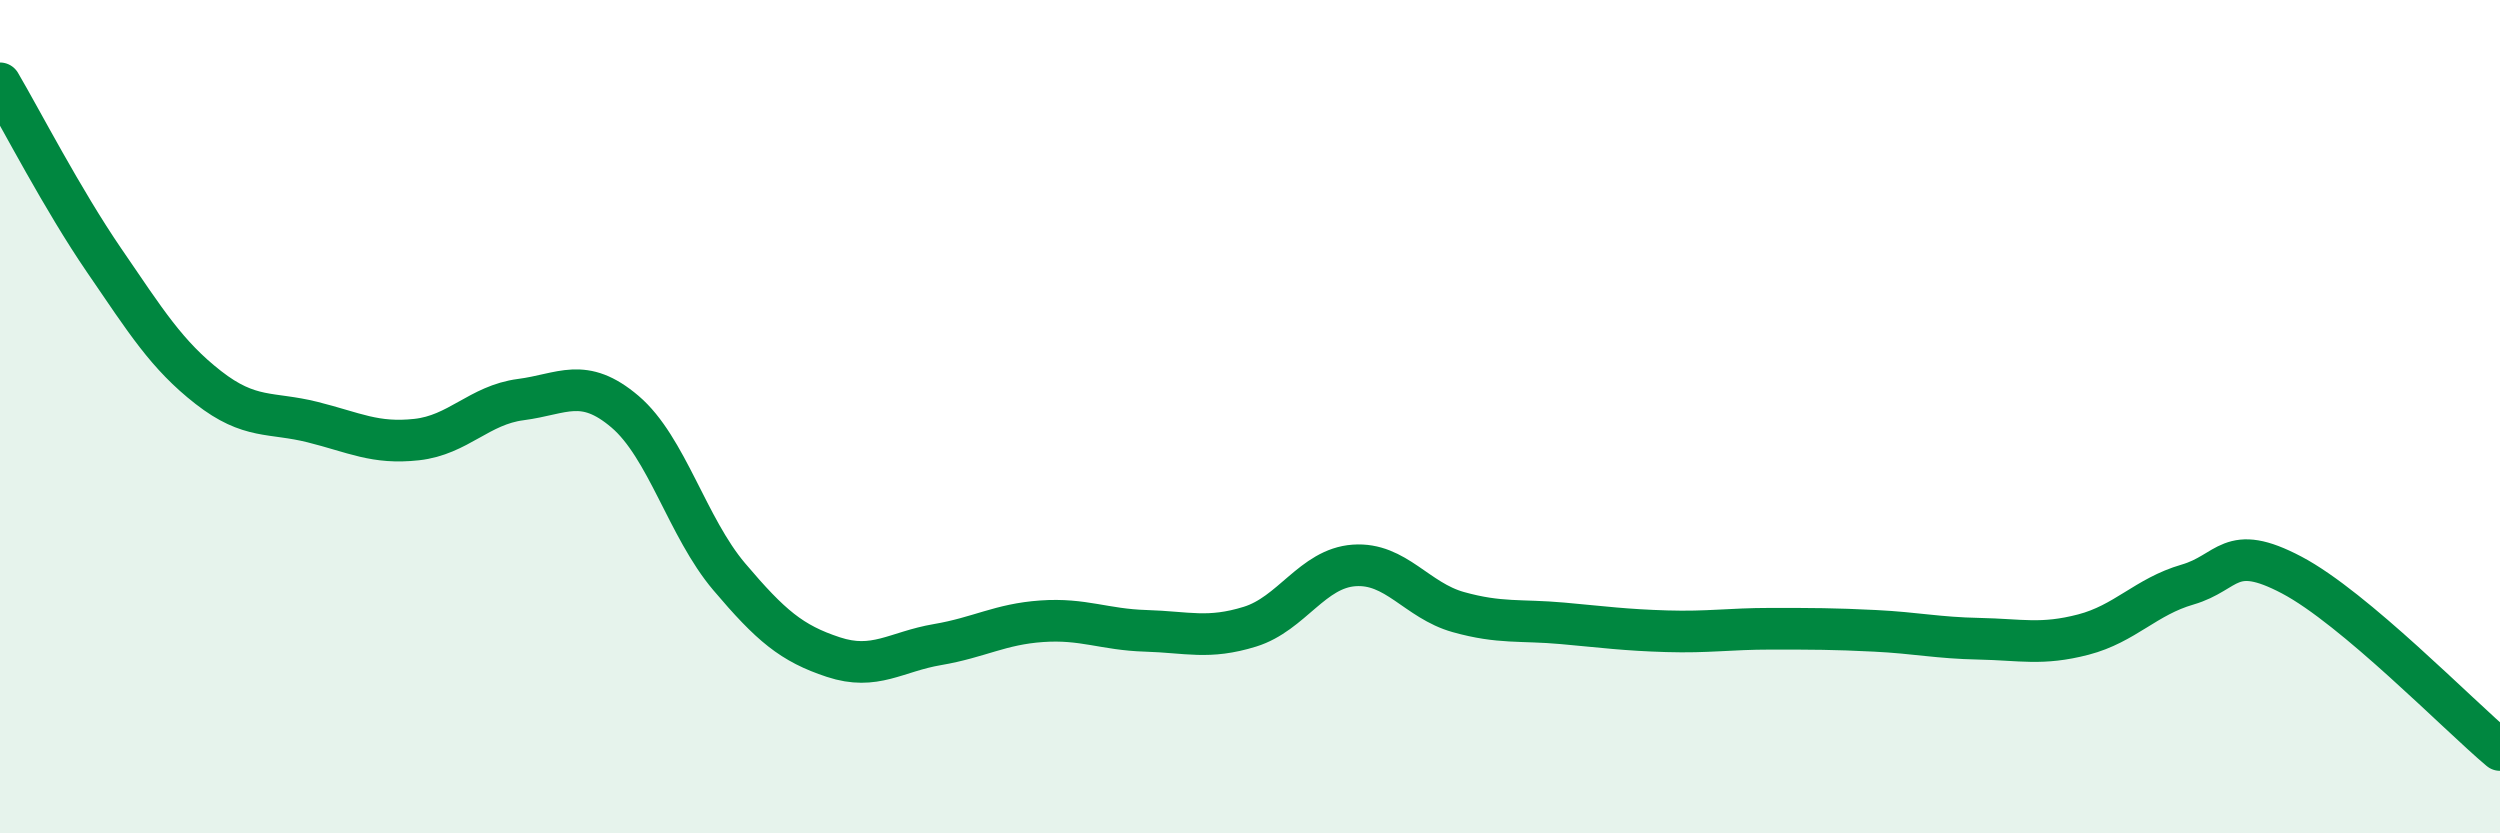
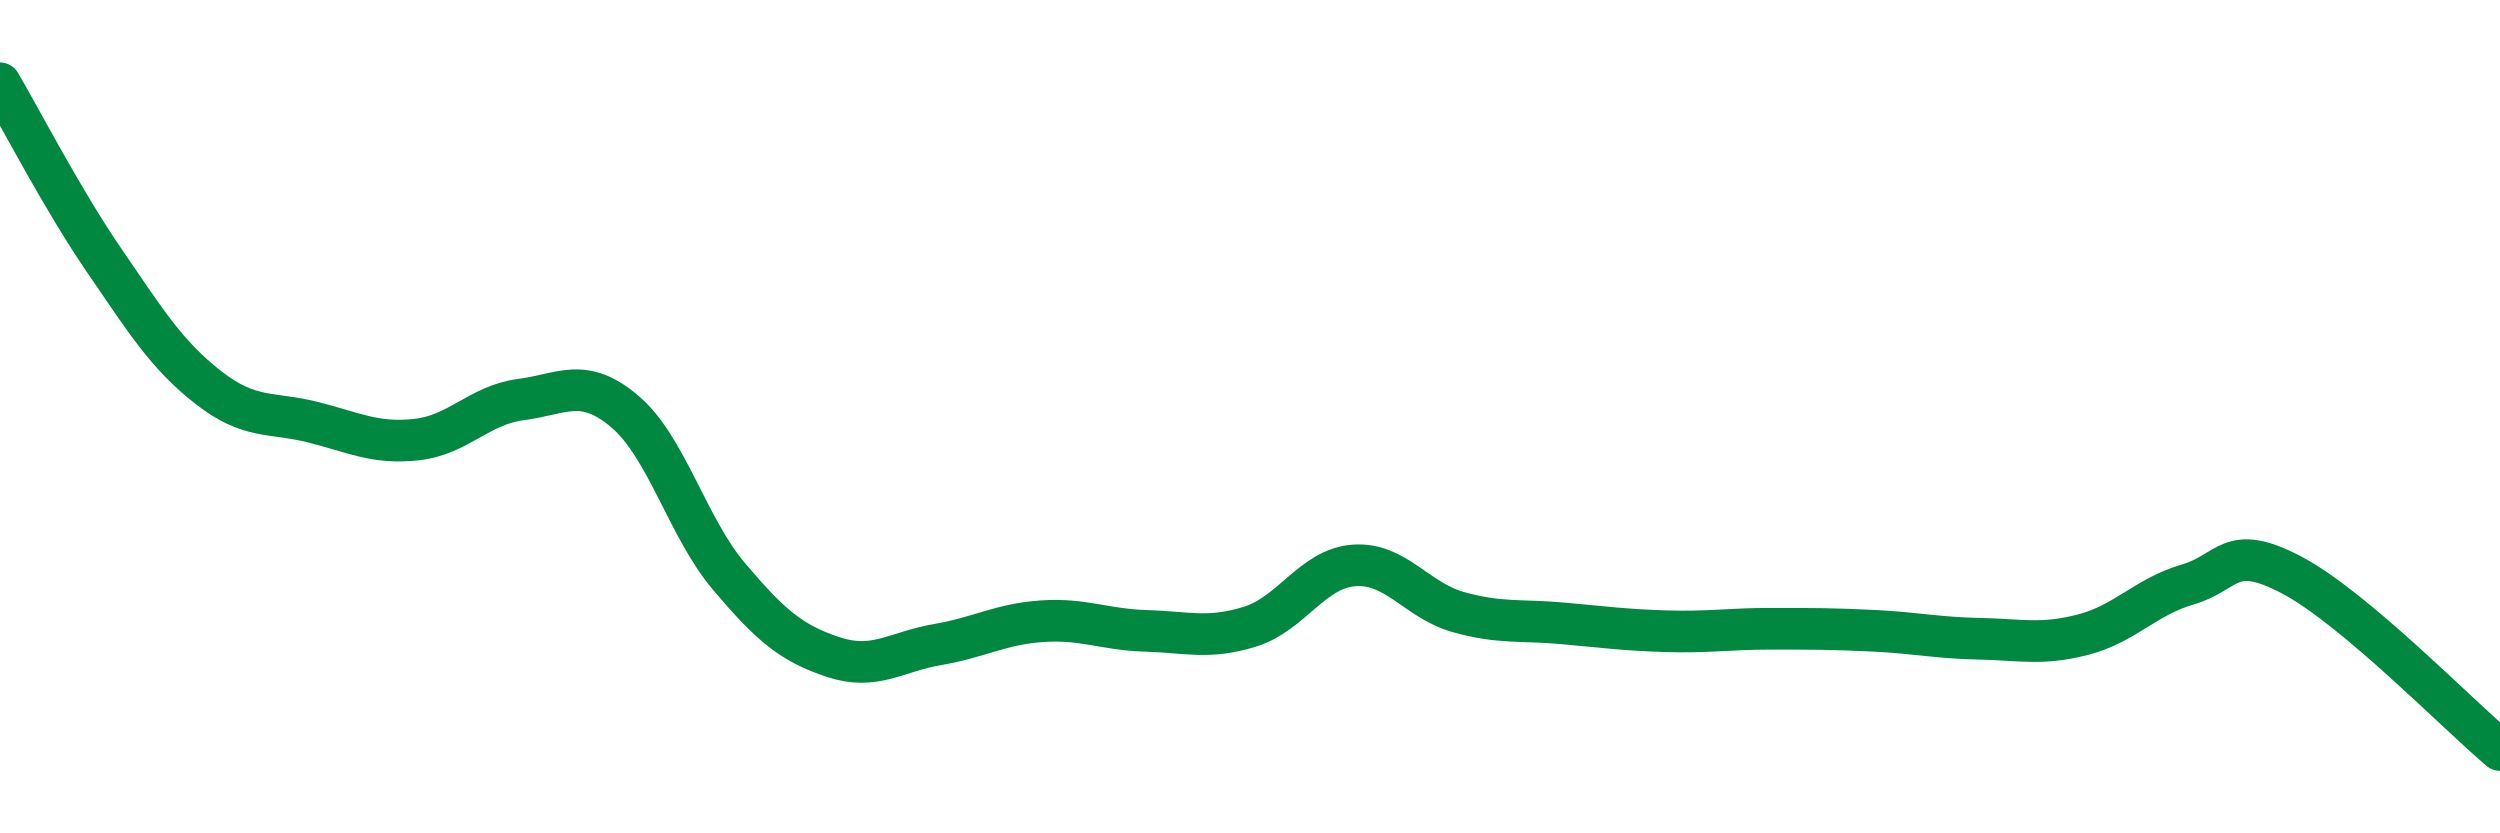
<svg xmlns="http://www.w3.org/2000/svg" width="60" height="20" viewBox="0 0 60 20">
-   <path d="M 0,2 C 0.5,2.85 1.5,4.79 2.5,6.25 C 3.5,7.71 4,8.52 5,9.3 C 6,10.08 6.5,9.88 7.5,10.13 C 8.5,10.38 9,10.66 10,10.55 C 11,10.44 11.5,9.72 12.5,9.59 C 13.5,9.46 14,9.03 15,9.88 C 16,10.73 16.5,12.66 17.5,13.84 C 18.5,15.02 19,15.44 20,15.77 C 21,16.1 21.5,15.64 22.5,15.47 C 23.5,15.3 24,14.98 25,14.91 C 26,14.84 26.5,15.11 27.5,15.14 C 28.5,15.17 29,15.35 30,15.04 C 31,14.73 31.5,13.64 32.5,13.57 C 33.5,13.5 34,14.41 35,14.69 C 36,14.97 36.5,14.87 37.5,14.96 C 38.5,15.05 39,15.12 40,15.15 C 41,15.18 41.5,15.09 42.5,15.09 C 43.5,15.09 44,15.09 45,15.14 C 46,15.19 46.5,15.31 47.5,15.33 C 48.5,15.35 49,15.49 50,15.23 C 51,14.97 51.5,14.32 52.5,14.03 C 53.5,13.74 53.5,13.01 55,13.8 C 56.5,14.59 59,17.16 60,18L60 20L0 20Z" fill="#008740" opacity="0.1" stroke-linecap="round" stroke-linejoin="round" />
  <path d="M 0,2 C 0.5,2.85 1.5,4.79 2.5,6.25 C 3.5,7.71 4,8.52 5,9.3 C 6,10.08 6.5,9.88 7.5,10.13 C 8.5,10.38 9,10.66 10,10.55 C 11,10.44 11.5,9.72 12.5,9.59 C 13.5,9.46 14,9.03 15,9.88 C 16,10.73 16.5,12.66 17.5,13.84 C 18.5,15.02 19,15.44 20,15.77 C 21,16.1 21.5,15.64 22.5,15.47 C 23.5,15.3 24,14.98 25,14.91 C 26,14.84 26.5,15.11 27.5,15.14 C 28.5,15.17 29,15.35 30,15.04 C 31,14.73 31.5,13.64 32.5,13.57 C 33.5,13.5 34,14.41 35,14.69 C 36,14.97 36.5,14.87 37.5,14.96 C 38.5,15.05 39,15.12 40,15.15 C 41,15.18 41.5,15.09 42.5,15.09 C 43.5,15.09 44,15.09 45,15.14 C 46,15.19 46.5,15.31 47.5,15.33 C 48.5,15.35 49,15.49 50,15.23 C 51,14.97 51.5,14.32 52.5,14.03 C 53.5,13.74 53.5,13.01 55,13.8 C 56.5,14.59 59,17.16 60,18" stroke="#008740" stroke-width="1" fill="none" stroke-linecap="round" stroke-linejoin="round" />
</svg>